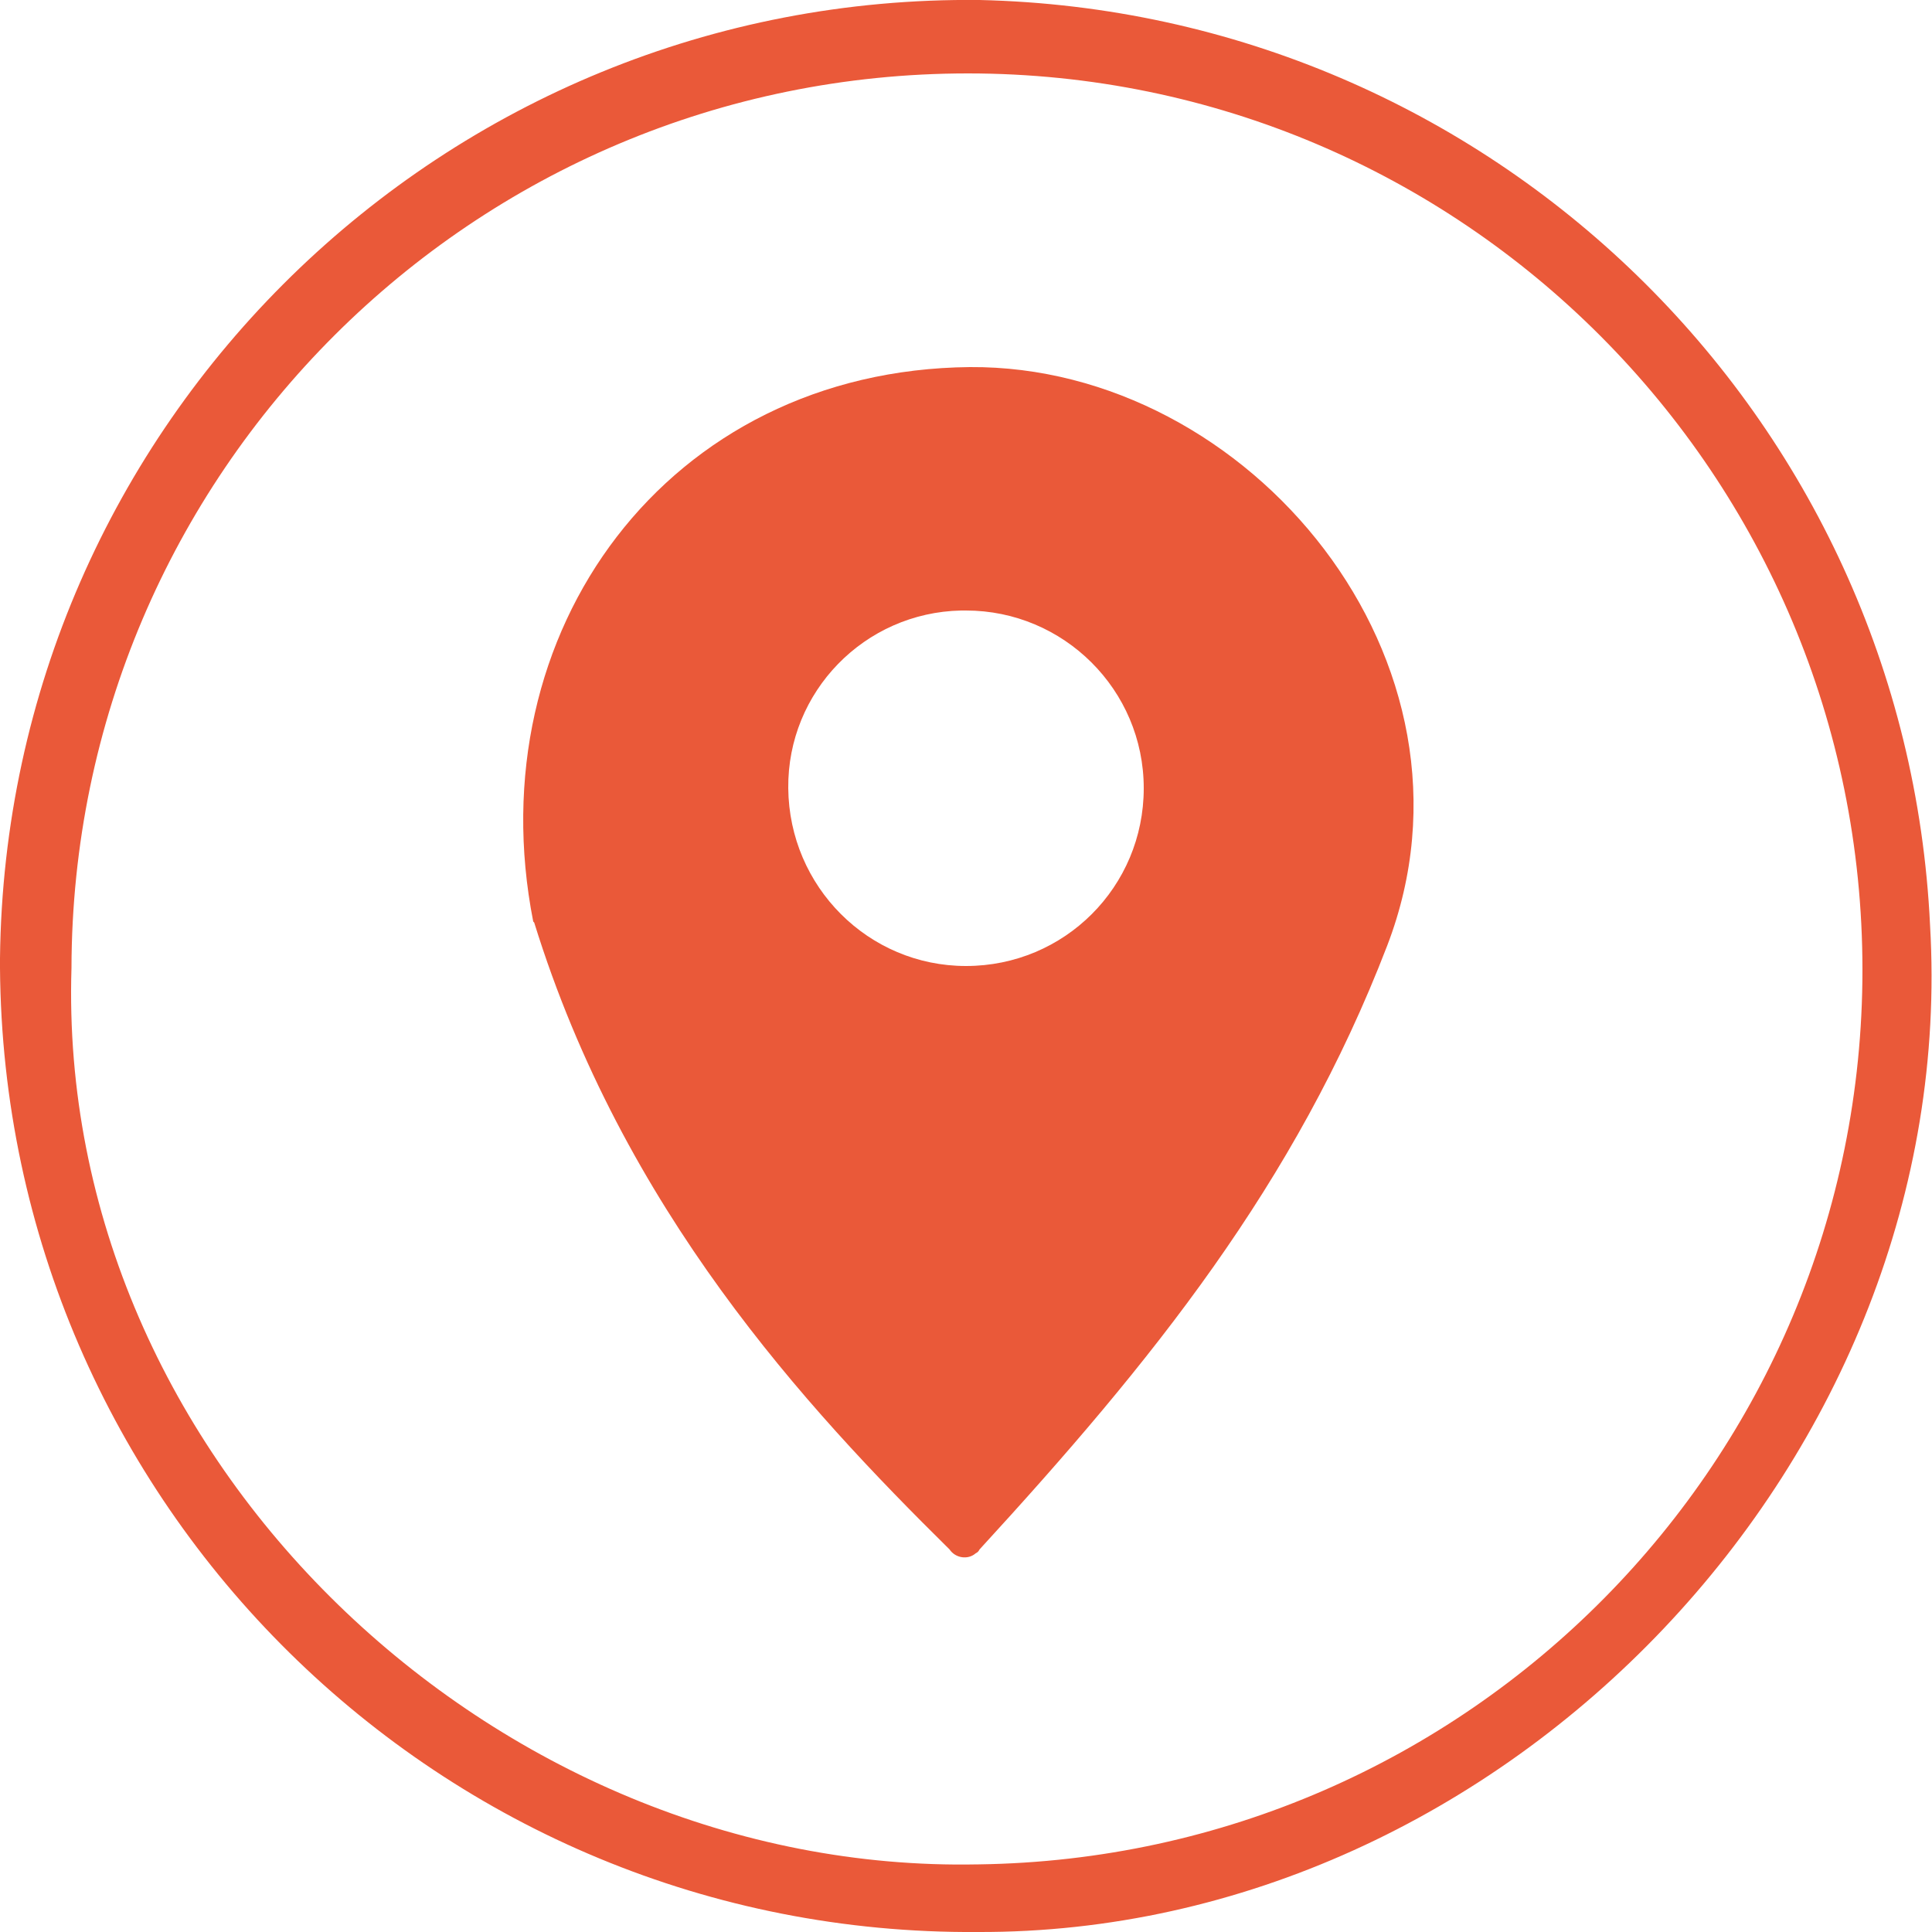
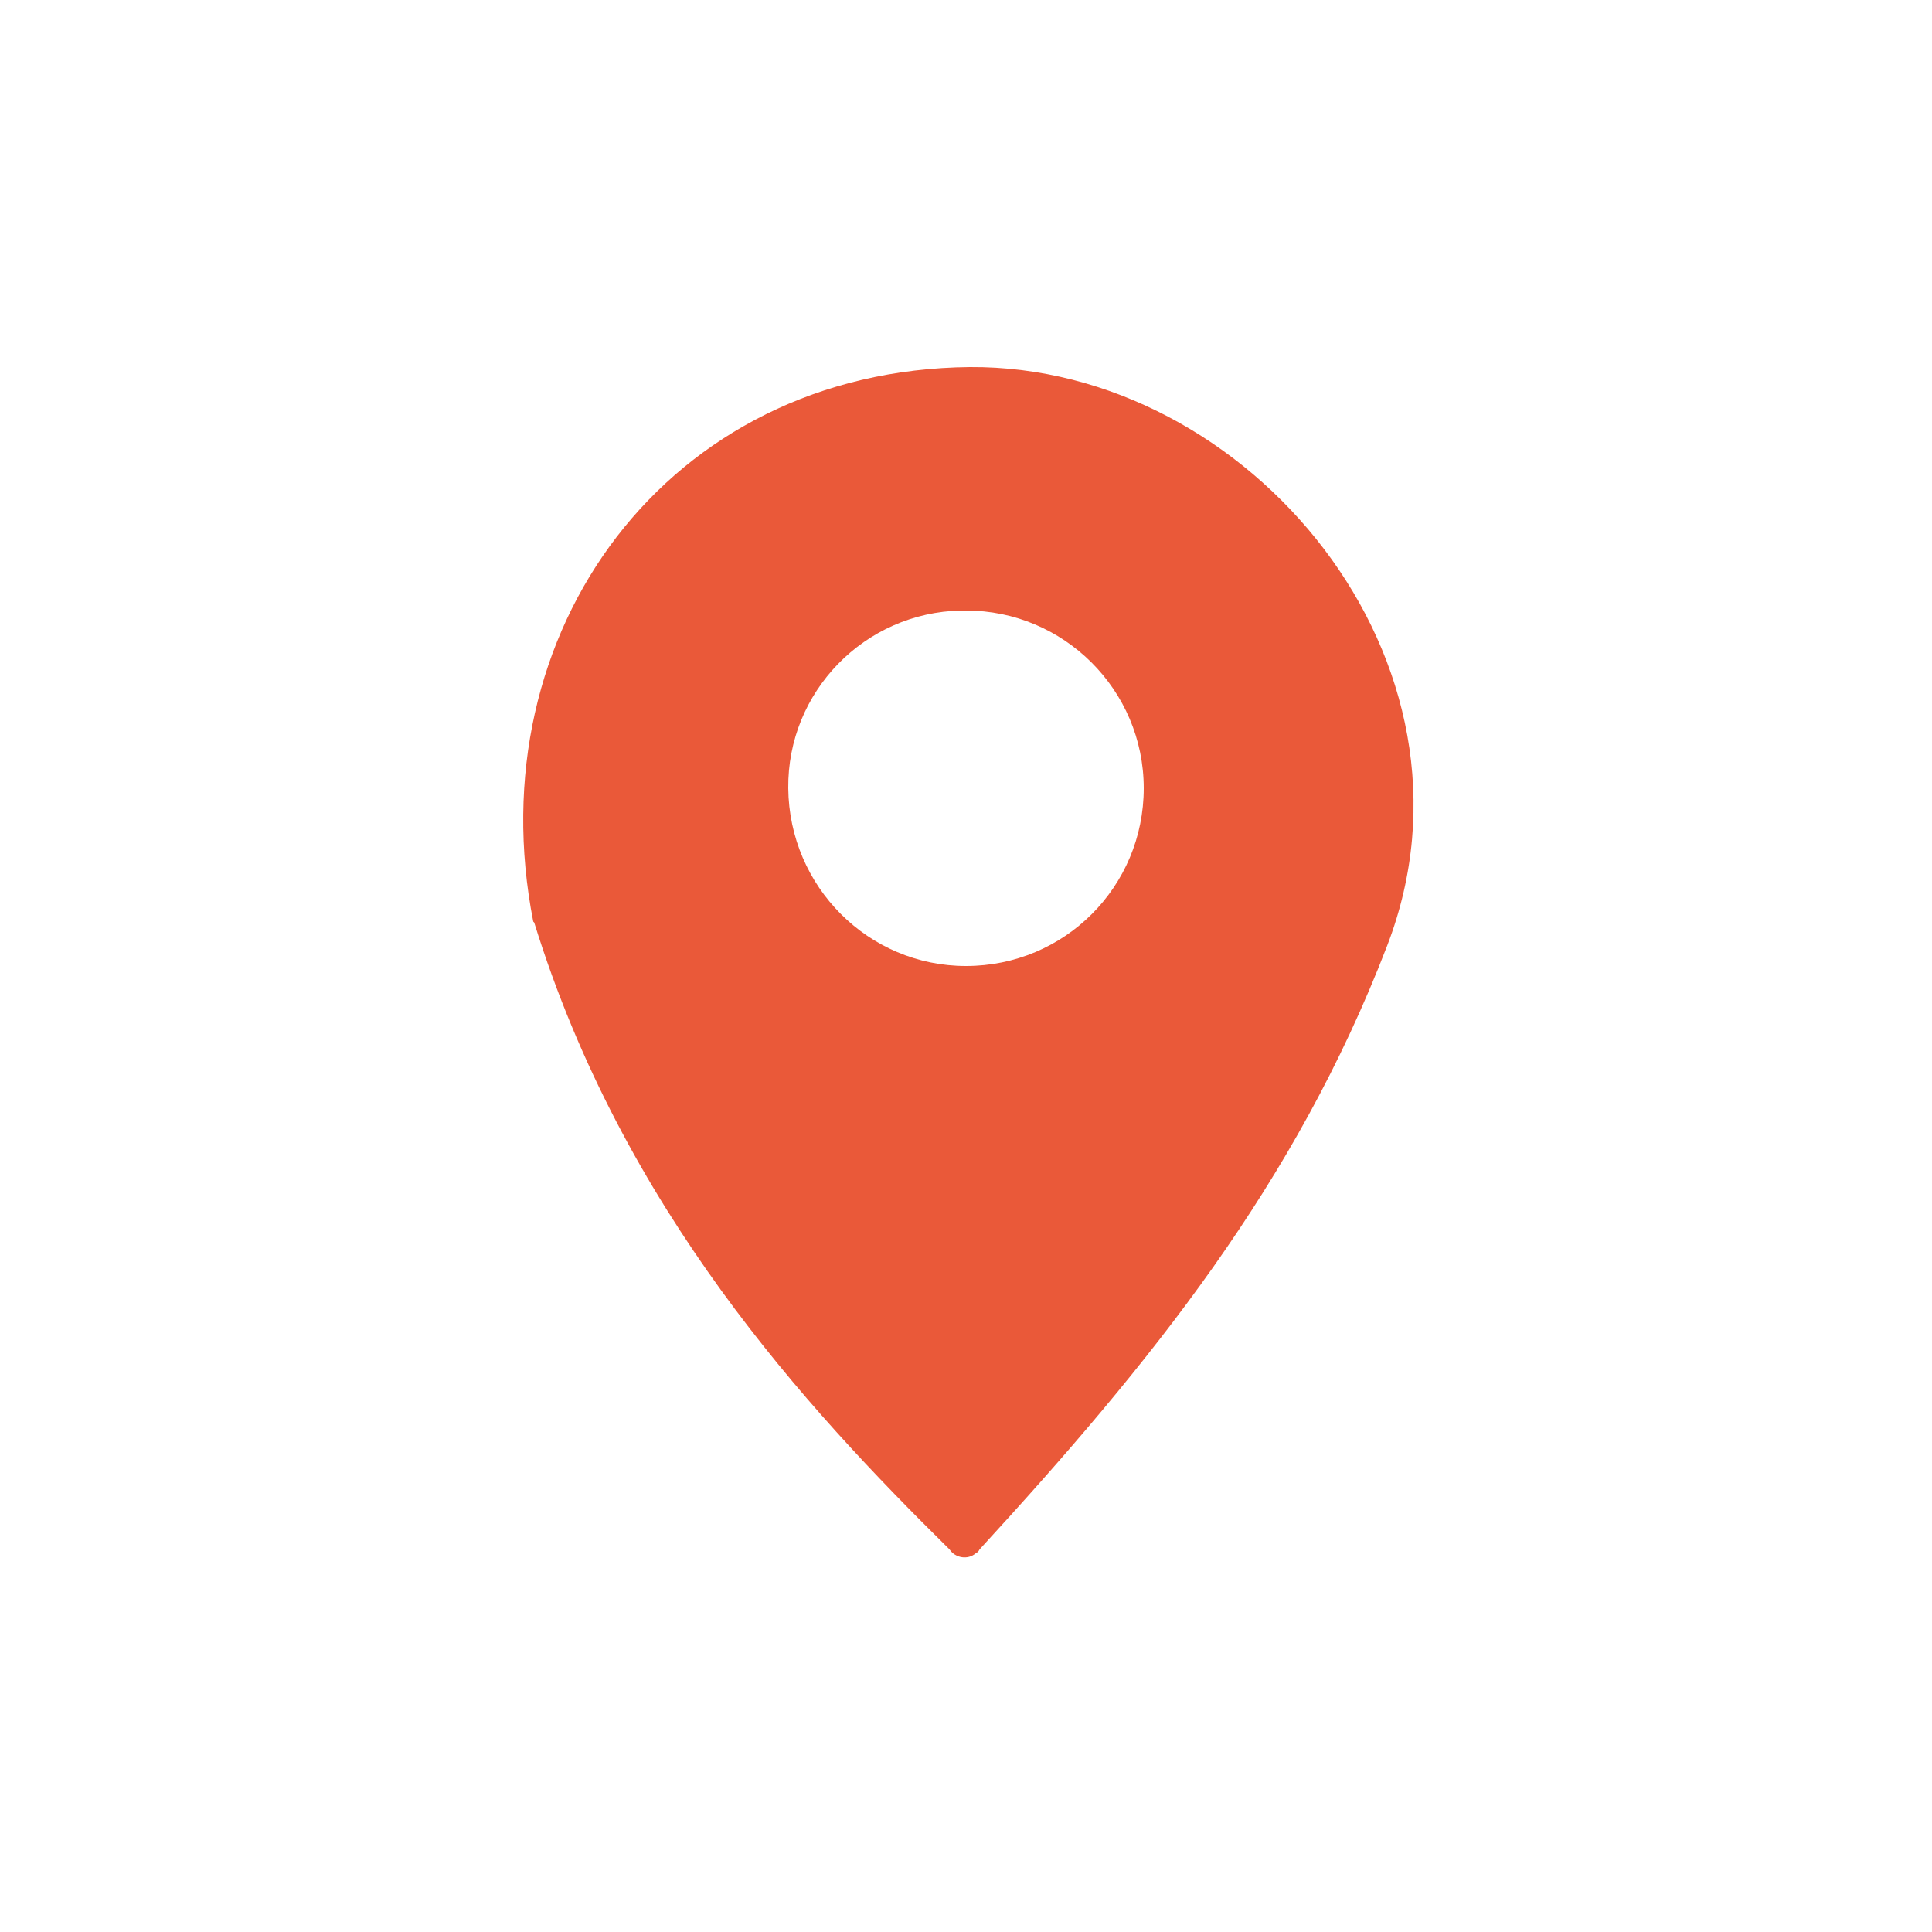
<svg xmlns="http://www.w3.org/2000/svg" id="a" width="20" height="20" viewBox="0 0 20 20">
  <defs>
    <style>.f{fill:none;}.g{fill-rule:evenodd;}.g,.h{fill:#ea5939;}.i{clip-path:url(#b);}</style>
    <clipPath id="b">
      <rect class="f" y="0" width="20" height="20" />
    </clipPath>
  </defs>
  <g class="i">
    <g id="c">
-       <path id="d" class="h" d="M10.12,19.3c-4.99.1-9.54-4.18-9.38-9.28C.75,4.9,4.9.76,10.02.76c5.12,0,9.26,4.16,9.26,9.28,0,5.07-4.08,9.19-9.15,9.26M0,10.02c.04,5.55,4.57,10.02,10.12,9.98,0,0,0,0,0,0,5.47.02,10.18-4.92,9.86-10.42C19.73,4.3,15.43.12,10.14,0,4.6-.06.06,4.38,0,9.92c0,.03,0,.07,0,.1" />
      <path id="e" class="g" d="M10,10c-1.01,0-1.83-.82-1.84-1.84-.01-1,.79-1.82,1.79-1.84.02,0,.03,0,.05,0,1.01,0,1.84.82,1.84,1.84s-.82,1.84-1.84,1.84M5.53,9.55c.92,2.97,2.8,5.01,4.3,6.49.06.09.19.11.27.04.02-.01.03-.02.04-.04,1.78-1.94,3.27-3.78,4.22-6.25,1.13-2.94-1.43-6.01-4.32-5.99-3.13.03-5.11,2.74-4.52,5.74" />
    </g>
  </g>
</svg>